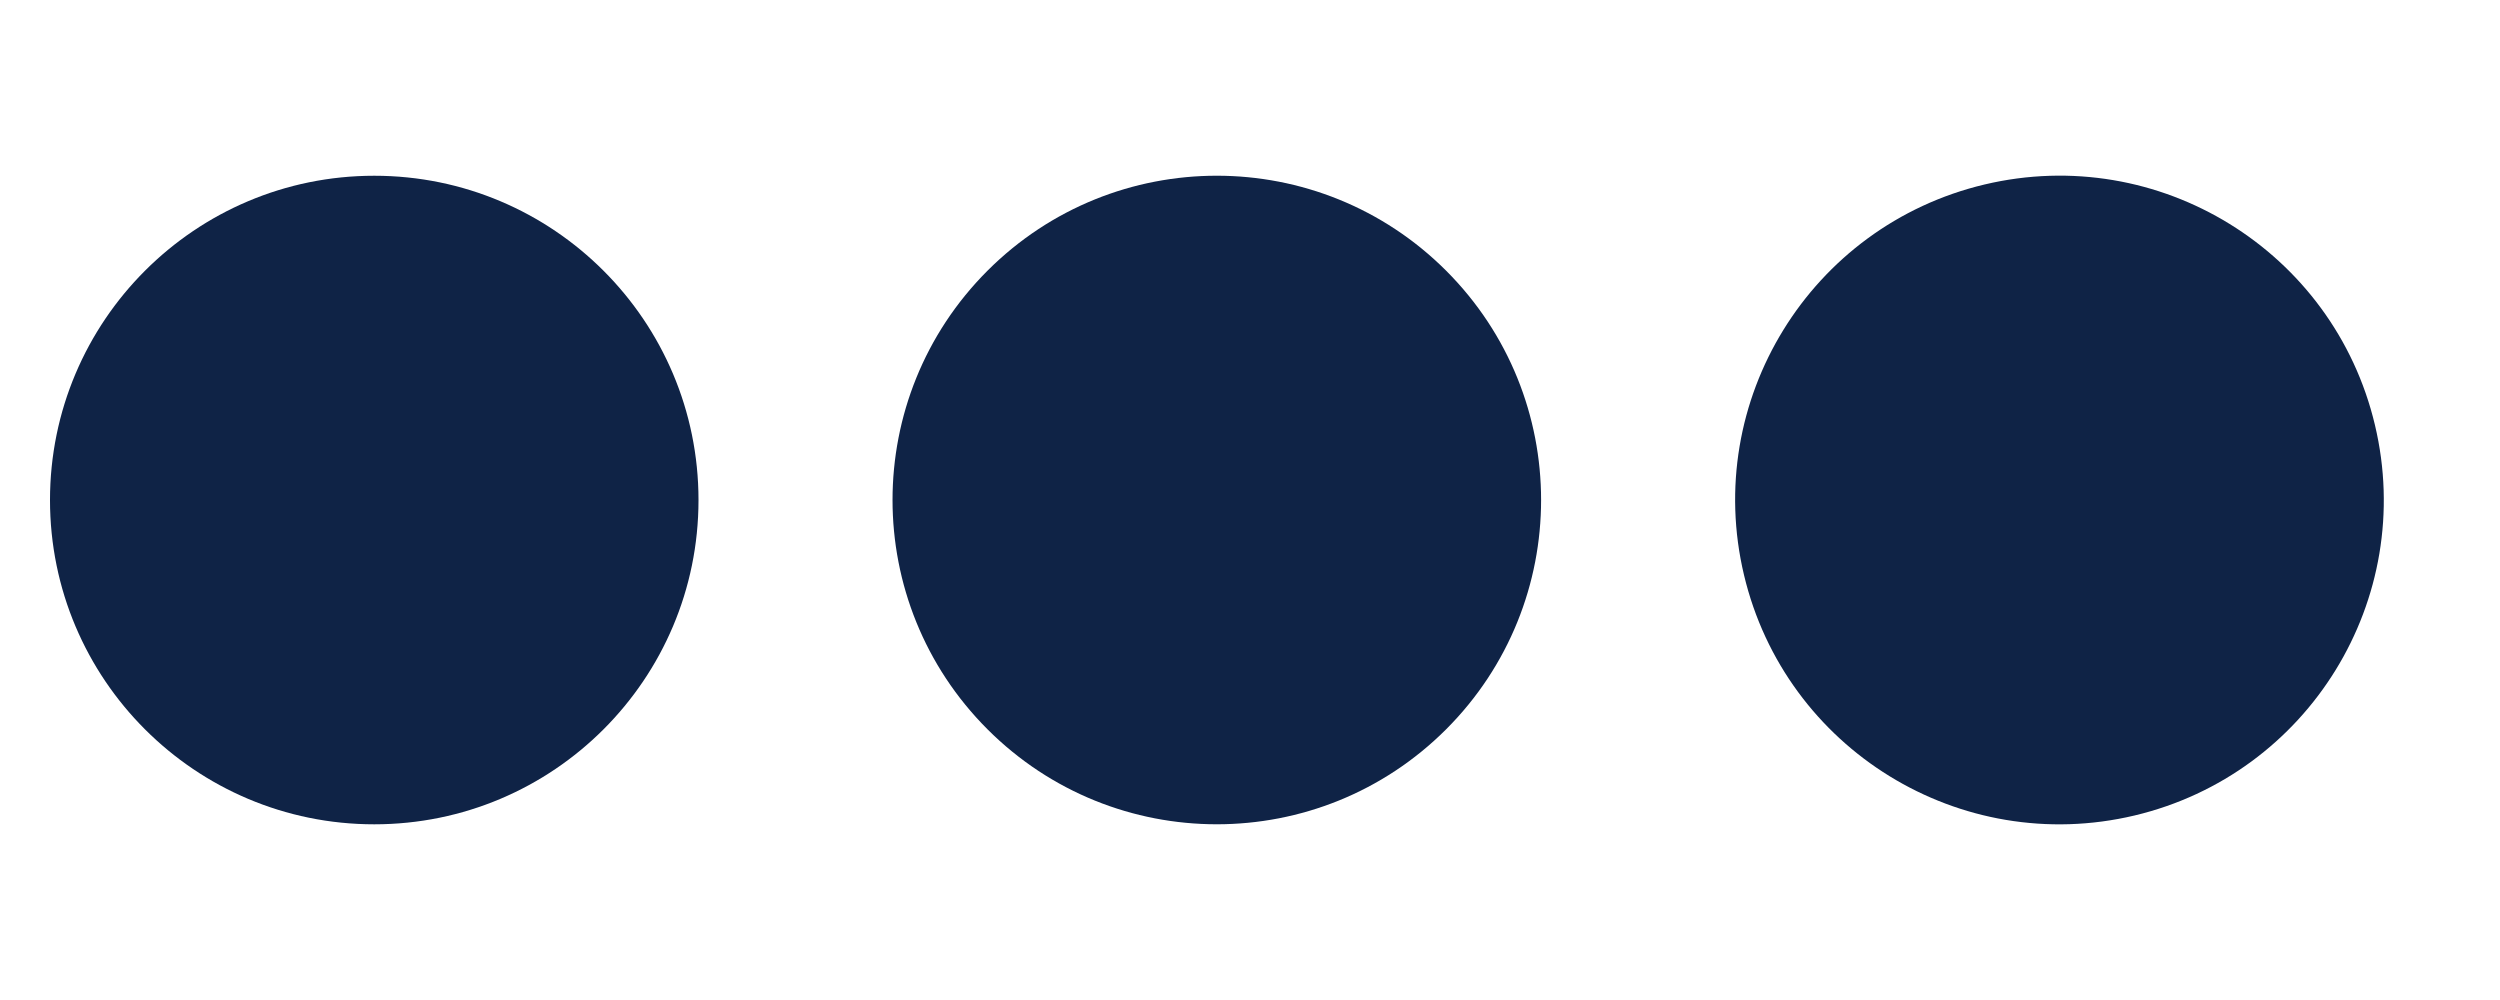
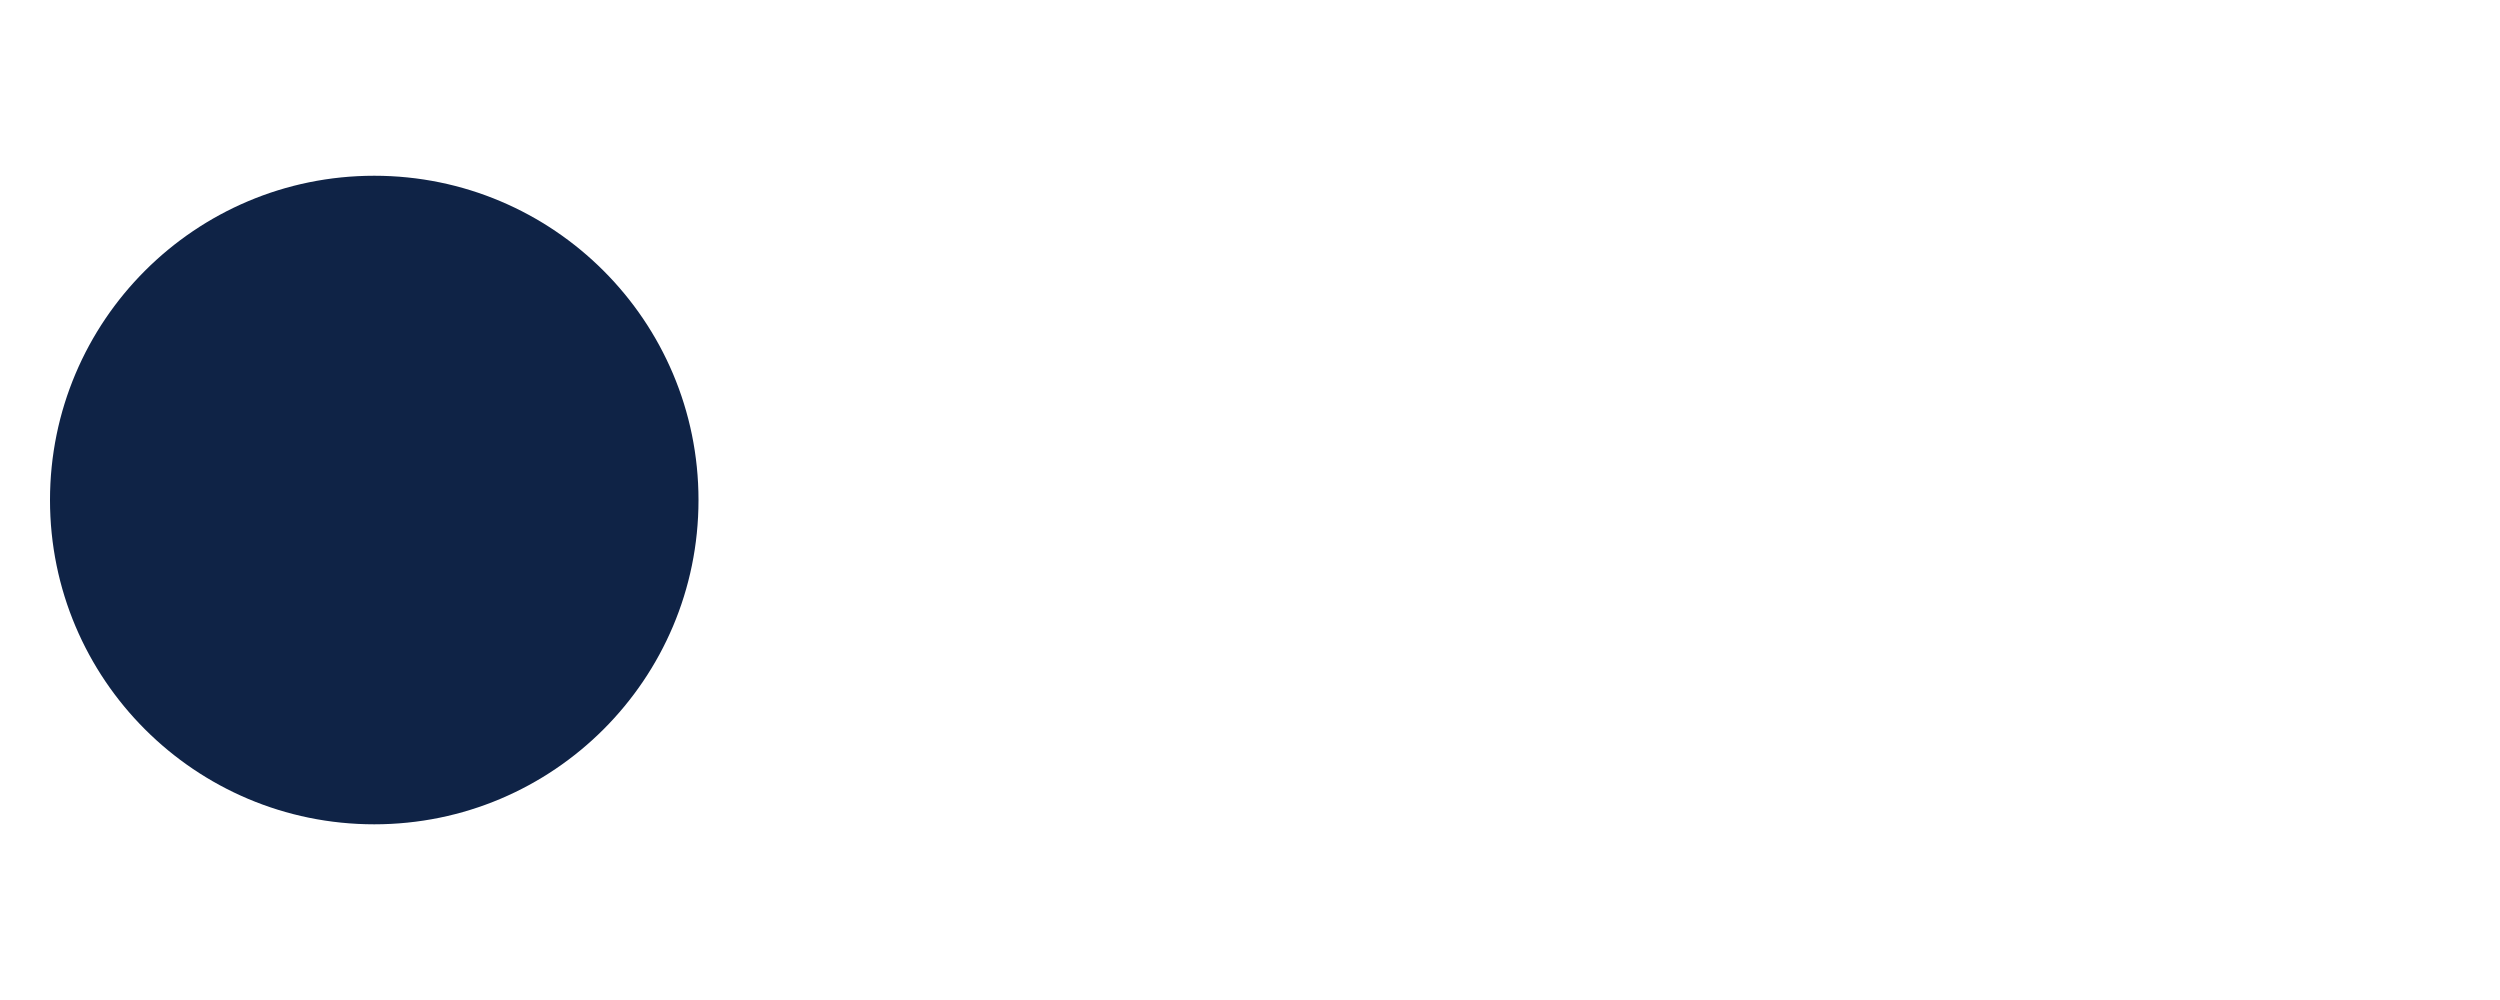
<svg xmlns="http://www.w3.org/2000/svg" width="40" height="16" viewBox="0 0 40 16" fill="none">
  <path d="M5.988 13.189C8.853 13.189 11.176 10.866 11.176 8.001C11.176 5.135 8.853 2.812 5.988 2.812C3.123 2.812 0.8 5.135 0.8 8.001C0.8 10.866 3.123 13.189 5.988 13.189Z" fill="#0F2346" />
-   <path d="M23.138 11.669C25.164 9.642 25.164 6.358 23.138 4.331C21.111 2.305 17.826 2.305 15.8 4.331C13.774 6.358 13.774 9.642 15.8 11.669C17.826 13.695 21.111 13.695 23.138 11.669Z" fill="#0F2346" />
-   <path d="M34.152 13.048C36.94 12.385 38.662 9.588 37.999 6.8C37.337 4.012 34.539 2.29 31.752 2.952C28.964 3.615 27.241 6.412 27.904 9.2C28.567 11.988 31.364 13.71 34.152 13.048Z" fill="#0F2346" />
</svg>